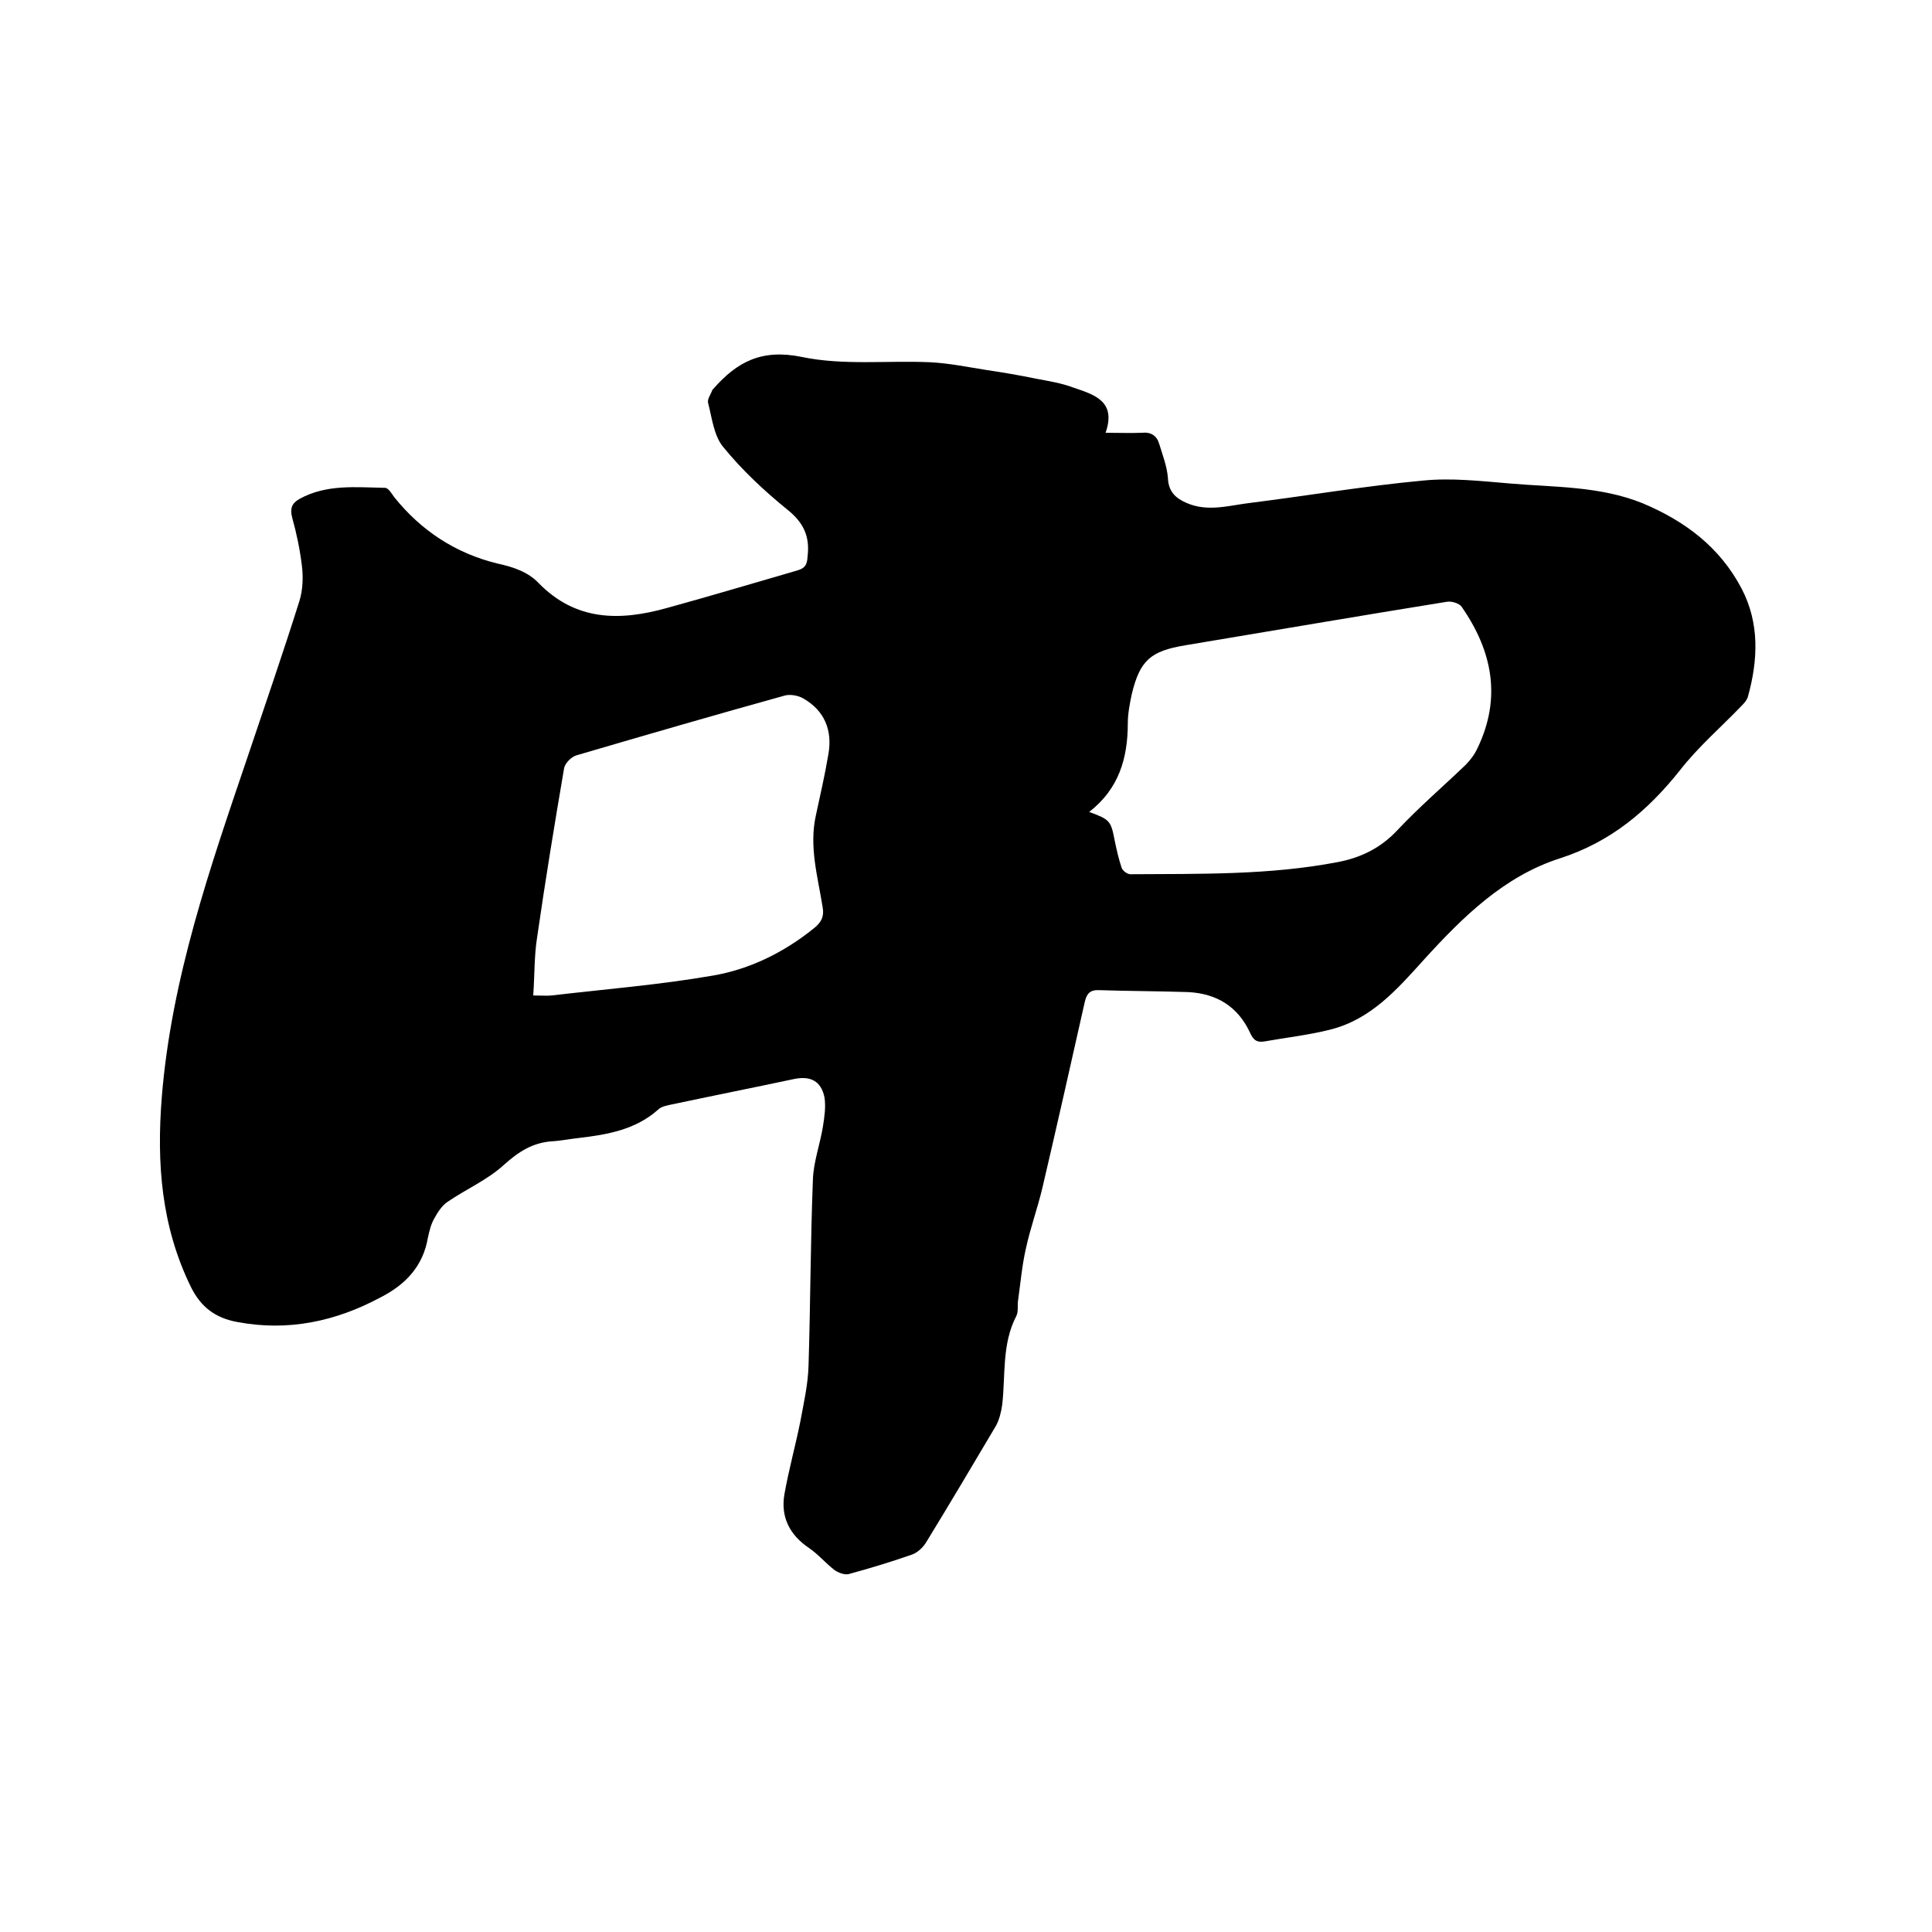
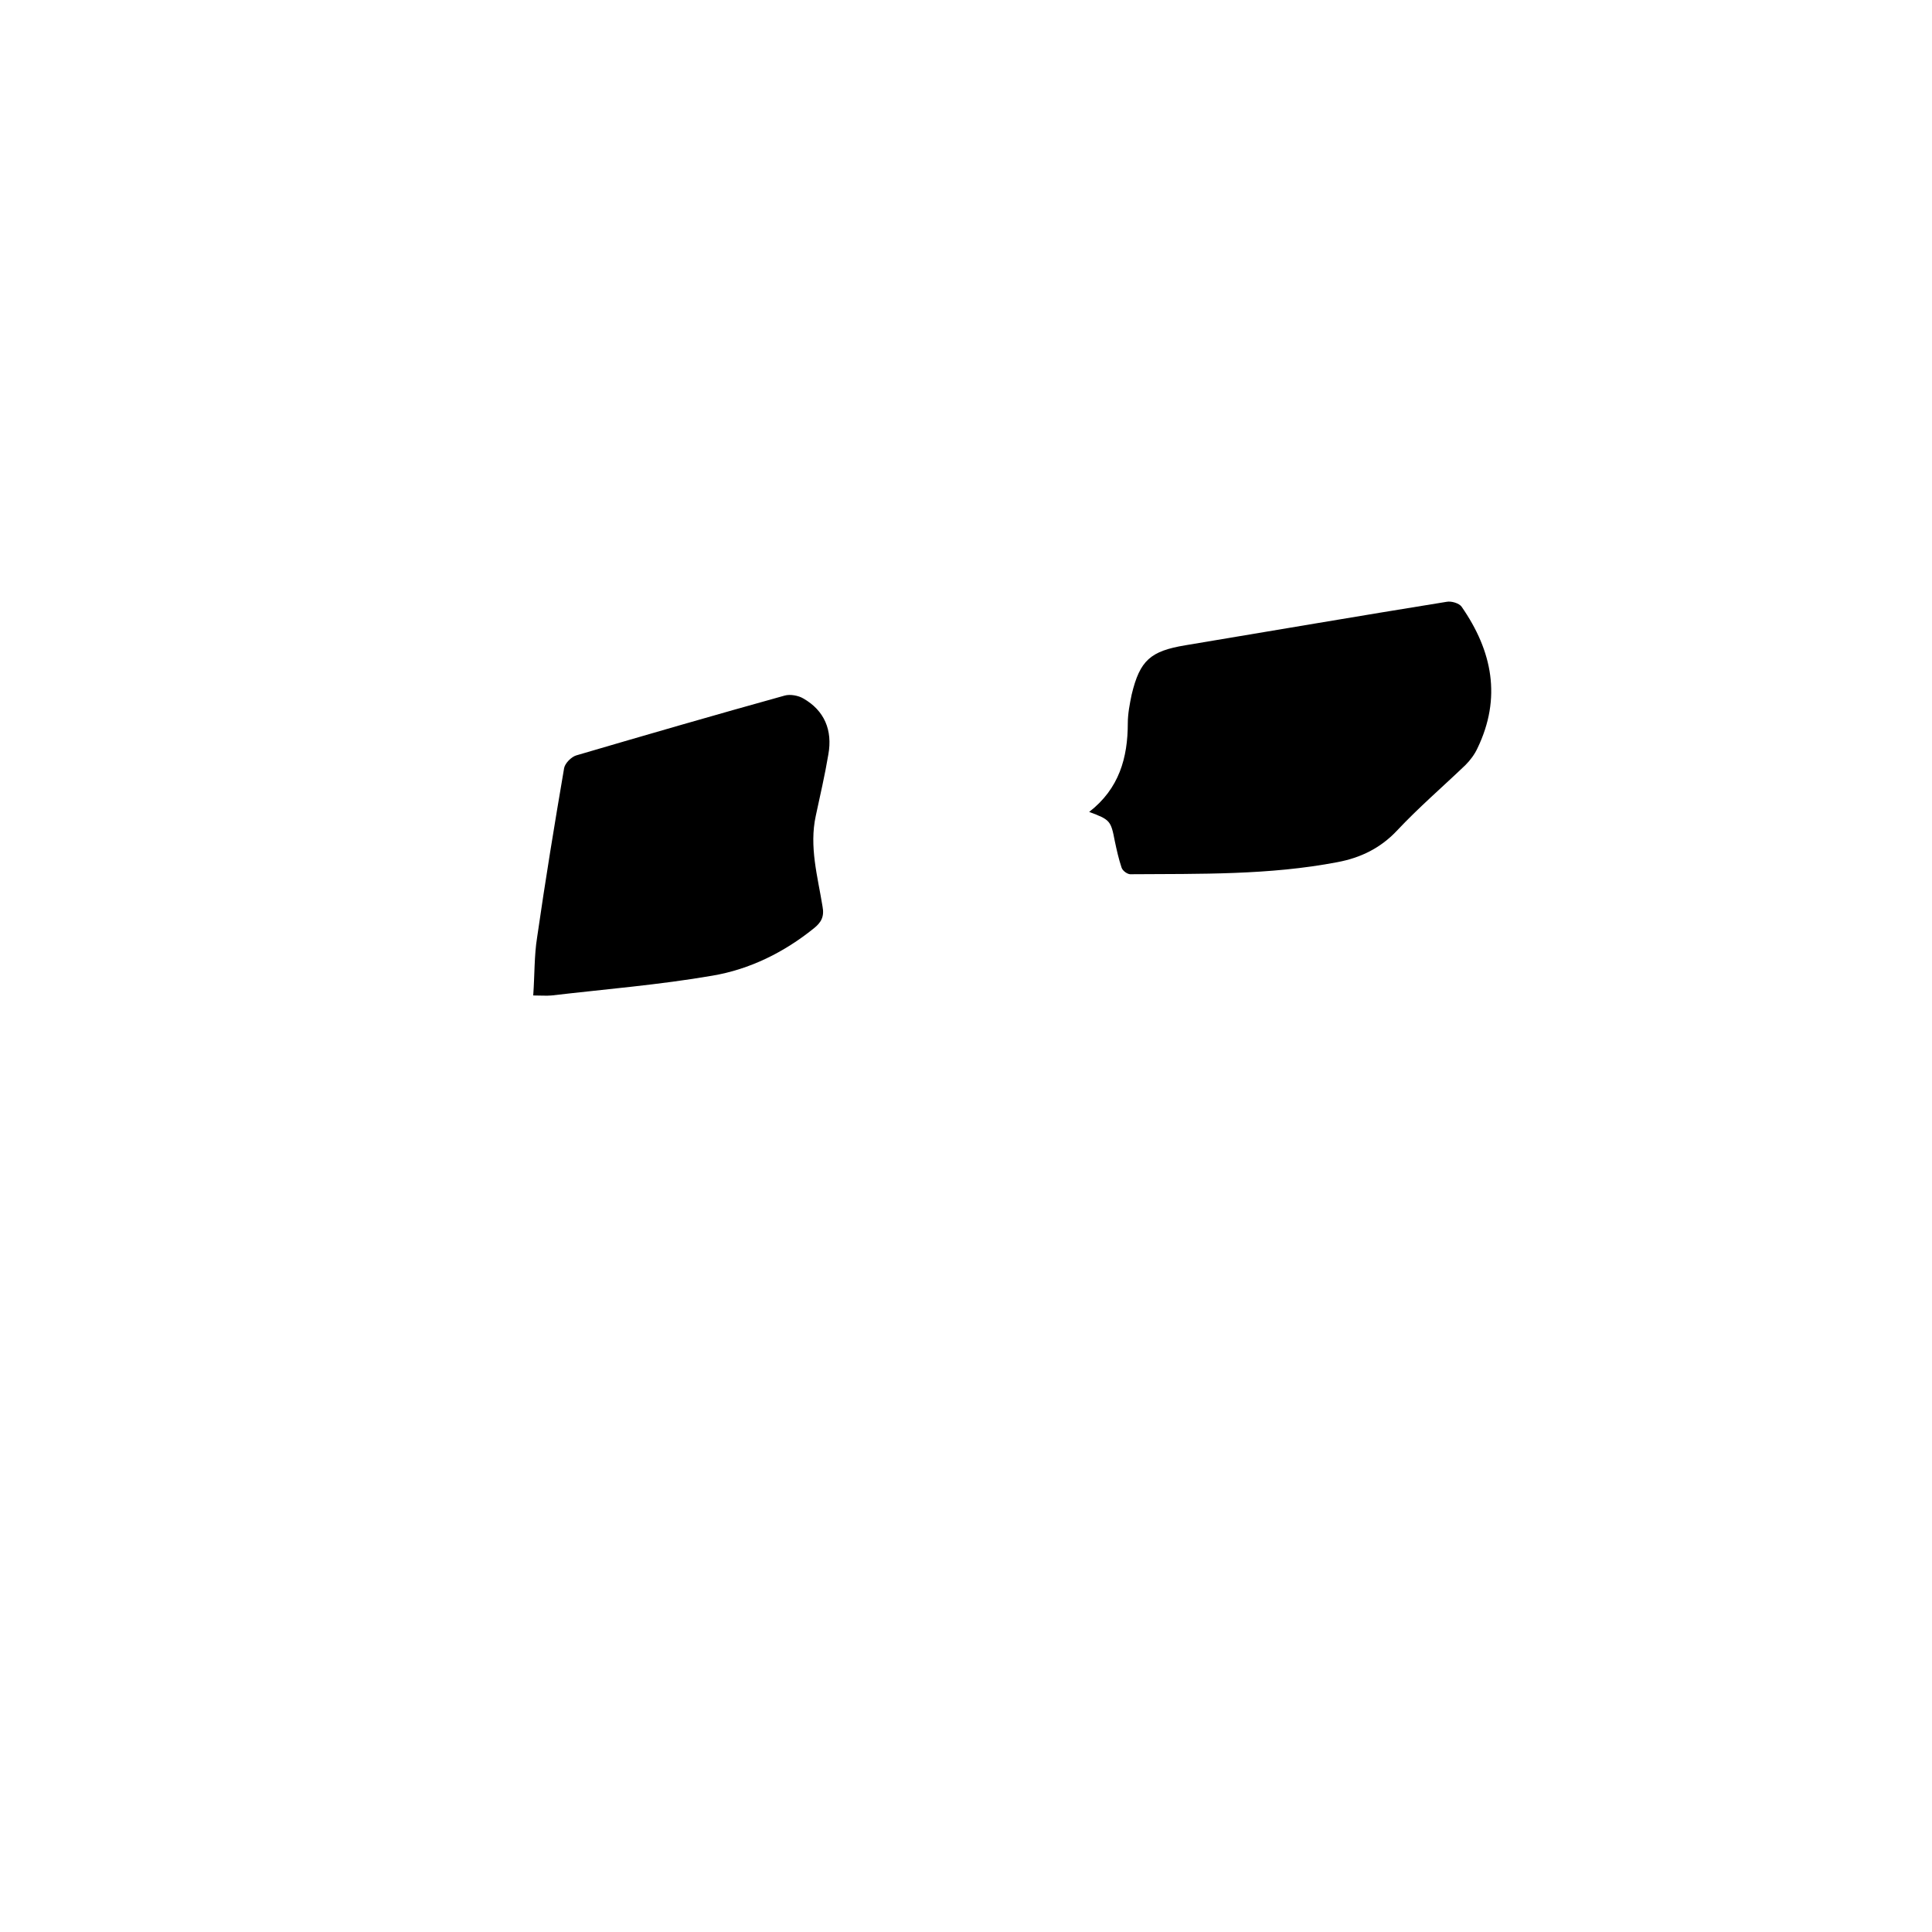
<svg xmlns="http://www.w3.org/2000/svg" enable-background="new 0 0 400 400" viewBox="0 0 400 400">
-   <path d="m228.9 89.6c2.9 0 5.2.1 7.5 0 1.9-.2 3.1.6 3.6 2.3.7 2.3 1.6 4.6 1.8 7 .1 2.8 1.5 4.2 3.8 5.2 4.5 2 9 .5 13.4 0 11.9-1.5 23.7-3.5 35.6-4.6 5.9-.6 12 .1 18 .6 9.2.8 18.6.5 27.5 4.1 8.8 3.7 16 9.1 20.5 17.7 3.7 7.1 3.4 14.7 1.3 22.3-.2.7-.7 1.3-1.2 1.8-4.3 4.5-9.1 8.6-12.9 13.5-6.7 8.4-14.3 14.8-24.8 18.2-11.6 3.7-20.2 12.2-28.2 21-5.6 6.2-11 12.4-19.5 14.5-4.4 1.1-8.9 1.6-13.4 2.4-1.6.3-2.4-.2-3.1-1.8-2.5-5.4-6.9-8.1-12.8-8.4-6.1-.2-12.3-.2-18.4-.4-1.9-.1-2.6.7-3 2.4-2.9 12.9-5.8 25.8-8.8 38.6-1 4.2-2.5 8.3-3.4 12.5-.8 3.5-1.1 7-1.6 10.6-.2 1.1.1 2.5-.4 3.4-3 5.8-2.2 12.2-2.9 18.3-.2 1.5-.6 3.1-1.3 4.4-4.8 8.1-9.6 16.2-14.5 24.2-.7 1.1-1.8 2.1-3 2.5-4.3 1.5-8.6 2.8-13 4-.9.2-2.2-.3-3-.9-1.8-1.4-3.3-3.2-5.2-4.5-4-2.7-5.9-6.4-5.1-11.1.9-5.1 2.3-10.1 3.3-15.1.7-3.8 1.6-7.7 1.7-11.6.4-12.8.4-25.6.9-38.4.1-3.7 1.5-7.4 2.1-11.2.3-1.9.6-4 .3-5.9-.7-3.4-2.9-4.5-6.3-3.8-8.5 1.8-17 3.5-25.5 5.3-.9.2-2 .4-2.6 1-4.7 4.2-10.5 5.2-16.4 5.9-1.9.2-3.8.6-5.7.7-4 .3-6.9 2.2-9.9 4.9-3.4 3.1-7.8 5-11.6 7.6-1.2.8-2.1 2.2-2.8 3.5-.7 1.2-1 2.6-1.3 3.9-1 6-4.7 9.8-9.8 12.4-9.3 5-19.2 7.1-29.7 5.1-4.4-.8-7.5-3-9.6-7.3-6.1-12.5-7.1-25.5-6-39.3 2-24.6 10-47.5 17.8-70.5 3.6-10.7 7.3-21.4 10.7-32.2.7-2.3.8-4.9.5-7.3-.4-3.3-1.1-6.7-2-9.9-.5-1.9-.1-3 1.5-3.9 5.6-3.1 11.7-2.4 17.7-2.3.7 0 1.4 1.2 1.9 1.9 5.6 7 12.8 11.7 21.5 13.8 3.2.7 6.2 1.7 8.4 4 7.7 7.9 16.8 7.9 26.5 5.2 9.1-2.5 18.1-5.2 27.1-7.8 1.7-.5 2-1.3 2.1-2.9.5-4.1-.8-7-4.2-9.7-4.8-3.9-9.4-8.2-13.3-13-1.9-2.3-2.3-6-3.1-9.1-.2-.8.6-1.8.9-2.7 0-.1.2-.1.2-.2 4.9-5.6 10-8.3 18.3-6.6 8.6 1.8 17.7.7 26.6 1.1 3.9.2 7.8 1 11.6 1.6 3.4.5 6.9 1.1 10.3 1.8 2.6.5 5.2.9 7.6 1.8 4.4 1.5 9.1 2.8 6.8 9.4zm-3.4 78.5c4.3 1.6 4.5 1.8 5.3 6 .4 1.9.8 3.7 1.4 5.5.2.7 1.3 1.5 2 1.4 14.3-.1 28.6.2 42.7-2.5 4.8-.9 8.9-2.9 12.3-6.5 4.5-4.8 9.5-9.1 14.2-13.6 1-1 1.9-2.2 2.5-3.5 5-10.4 3.1-20.1-3.3-29.3-.5-.7-2.1-1.2-3.1-1-18 2.9-36.1 6-54.1 9-7.2 1.2-9.4 3.1-11.1 10.2-.4 1.9-.8 4-.8 5.9 0 7.2-1.8 13.6-8 18.4zm-115.1 38c1.7 0 2.7.1 3.8 0 11.1-1.3 22.3-2.2 33.3-4.1 7.7-1.3 14.8-4.8 21-9.8 1.5-1.2 2.2-2.4 1.8-4.5-1-6.2-2.8-12.4-1.4-18.8.9-4.2 1.9-8.5 2.6-12.7.9-5-.8-9.1-5.2-11.6-1-.6-2.7-.9-3.8-.6-14.4 4-28.9 8.2-43.2 12.4-1 .3-2.3 1.6-2.5 2.6-2 11.7-3.9 23.3-5.6 35.1-.6 3.7-.5 7.7-.8 12z" />
+   <path d="m228.9 89.6zm-3.4 78.5c4.3 1.6 4.5 1.8 5.3 6 .4 1.9.8 3.7 1.4 5.5.2.7 1.3 1.5 2 1.4 14.3-.1 28.6.2 42.7-2.5 4.8-.9 8.9-2.9 12.3-6.5 4.5-4.8 9.5-9.1 14.2-13.6 1-1 1.9-2.2 2.5-3.5 5-10.4 3.1-20.1-3.3-29.3-.5-.7-2.1-1.2-3.1-1-18 2.9-36.1 6-54.1 9-7.2 1.2-9.4 3.1-11.1 10.2-.4 1.9-.8 4-.8 5.9 0 7.2-1.8 13.6-8 18.4zm-115.1 38c1.7 0 2.7.1 3.8 0 11.1-1.3 22.3-2.2 33.3-4.1 7.7-1.3 14.8-4.8 21-9.8 1.5-1.2 2.2-2.4 1.8-4.5-1-6.2-2.8-12.4-1.4-18.8.9-4.2 1.9-8.5 2.6-12.7.9-5-.8-9.1-5.2-11.6-1-.6-2.7-.9-3.8-.6-14.4 4-28.9 8.2-43.2 12.4-1 .3-2.3 1.6-2.5 2.6-2 11.7-3.9 23.3-5.6 35.1-.6 3.7-.5 7.7-.8 12z" />
</svg>